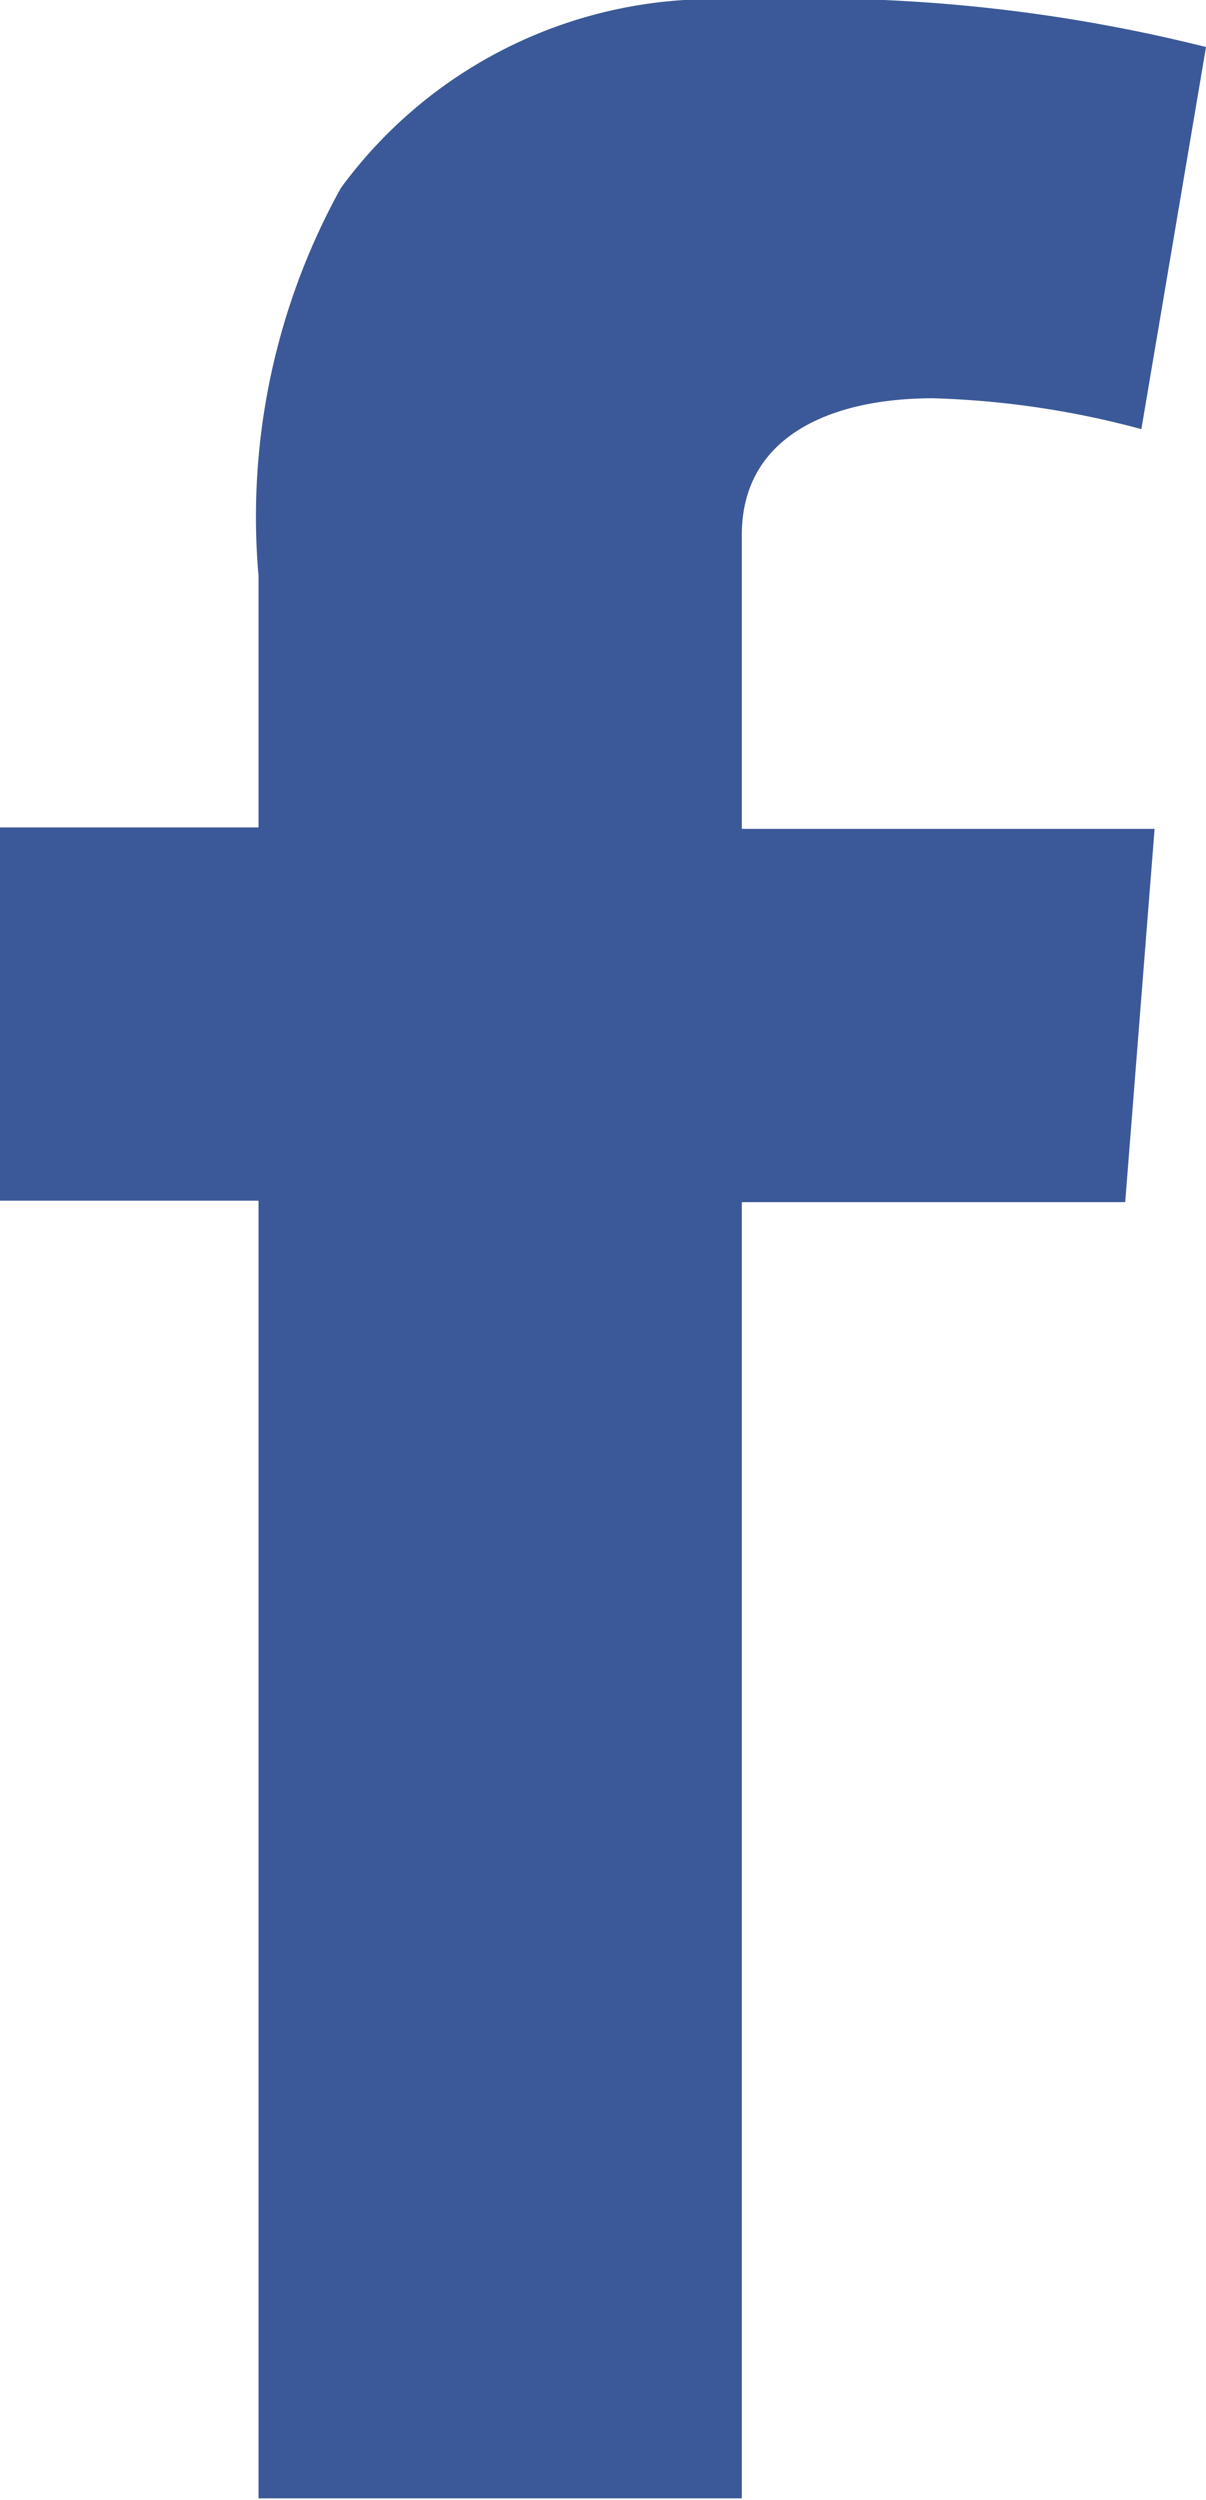
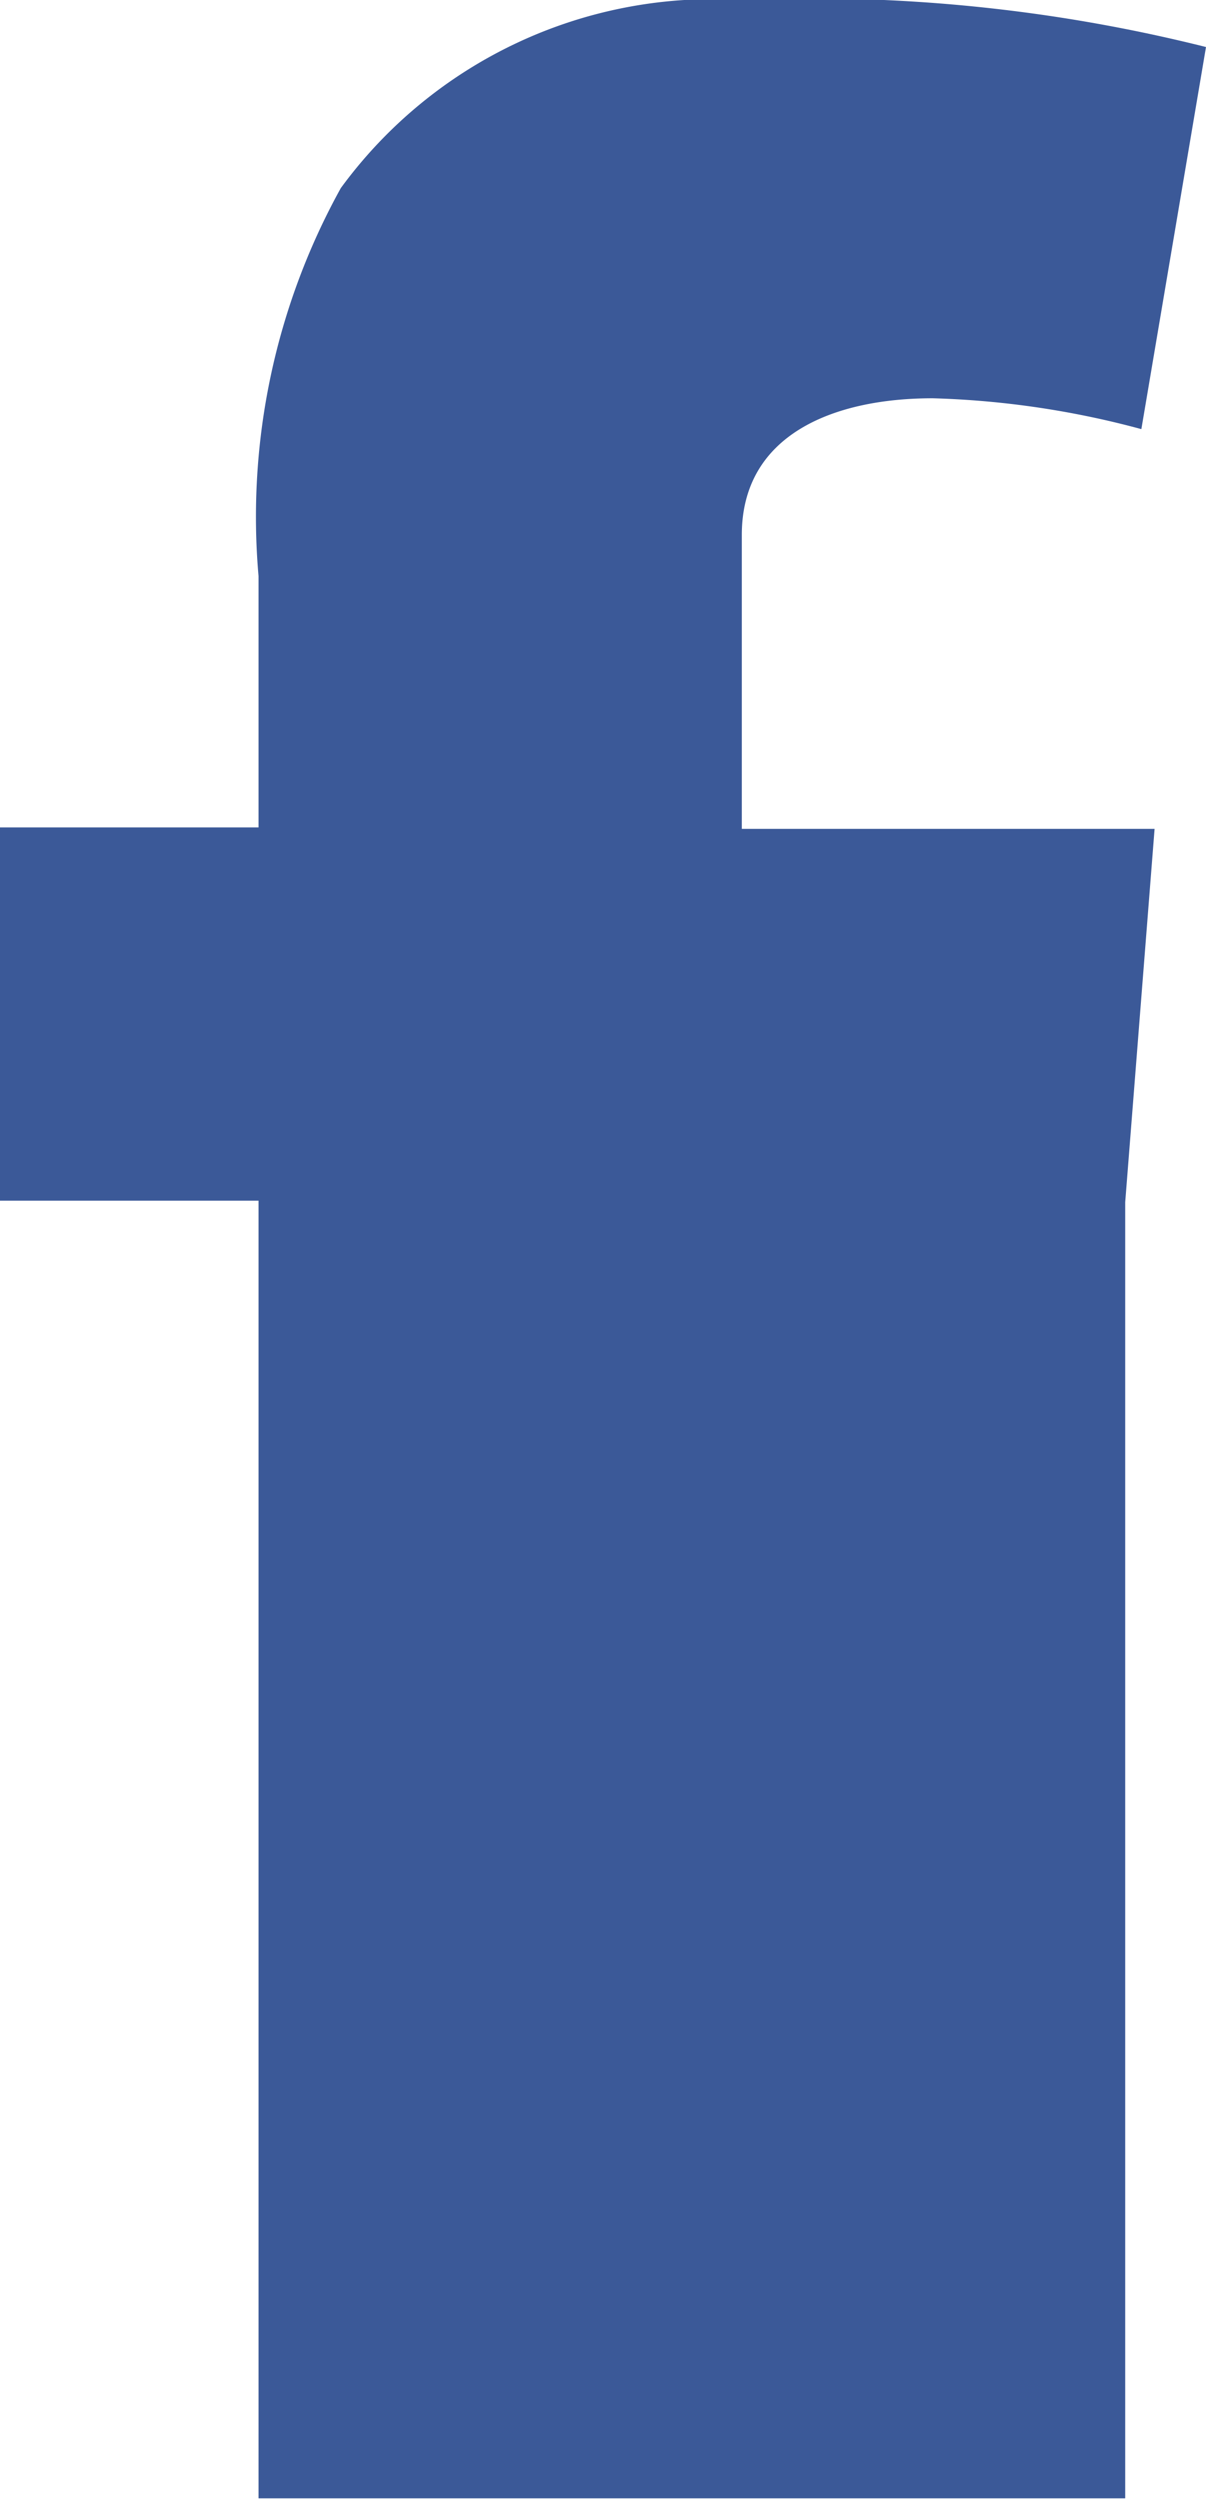
<svg xmlns="http://www.w3.org/2000/svg" viewBox="0 0 8.21 17.01">
  <defs>
    <style>.cls-1{fill:#3B5998;}</style>
  </defs>
  <title>ico_facebook_p</title>
  <g id="レイヤー_2" data-name="レイヤー 2">
    <g id="レイヤー_1-2" data-name="レイヤー 1">
-       <path class="cls-1" d="M0,5.63H1.76V3.92a4.62,4.62,0,0,1,.56-2.64A3.14,3.14,0,0,1,5.05,0,11,11,0,0,1,8.21.32l-.44,2.6a6.08,6.08,0,0,0-1.42-.21c-.68,0-1.3.25-1.3.93v2H7.86l-.2,2.54H5.05V17H1.76V8.17H0Z" />
+       <path class="cls-1" d="M0,5.63H1.76V3.92a4.62,4.62,0,0,1,.56-2.64A3.14,3.14,0,0,1,5.05,0,11,11,0,0,1,8.21.32l-.44,2.6a6.08,6.08,0,0,0-1.42-.21c-.68,0-1.3.25-1.3.93v2H7.86l-.2,2.54V17H1.76V8.17H0Z" />
    </g>
  </g>
</svg>